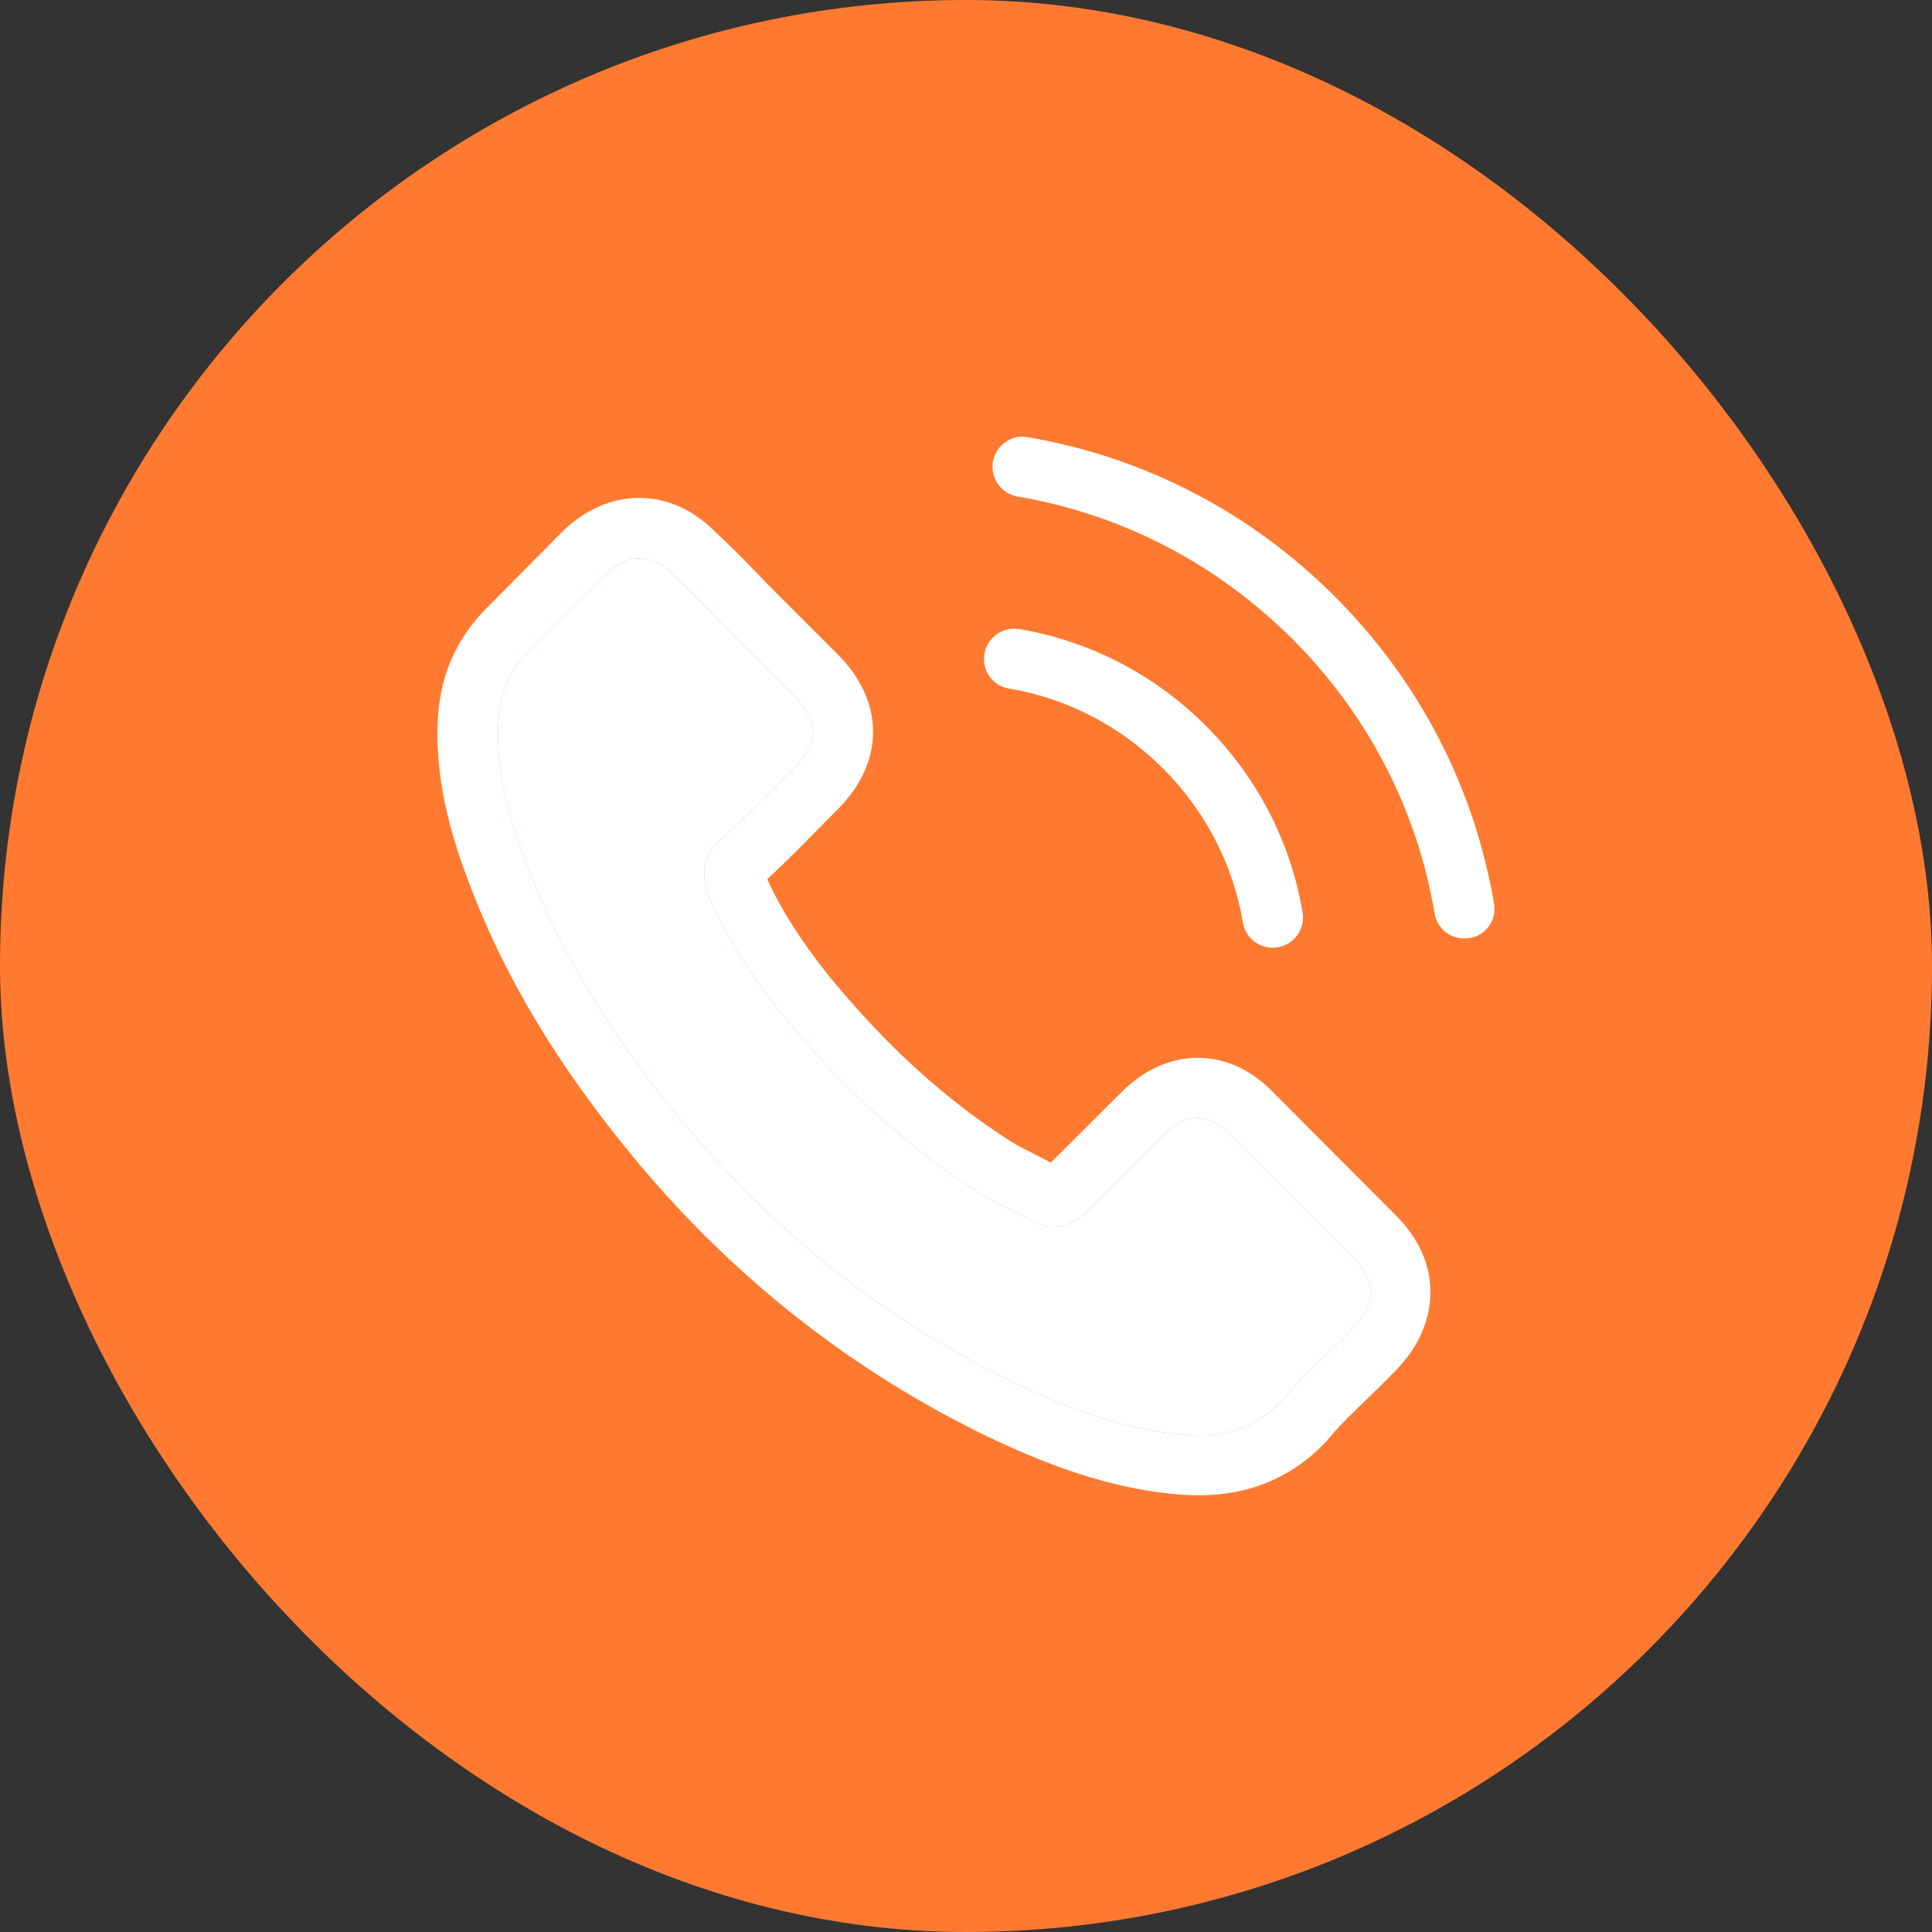
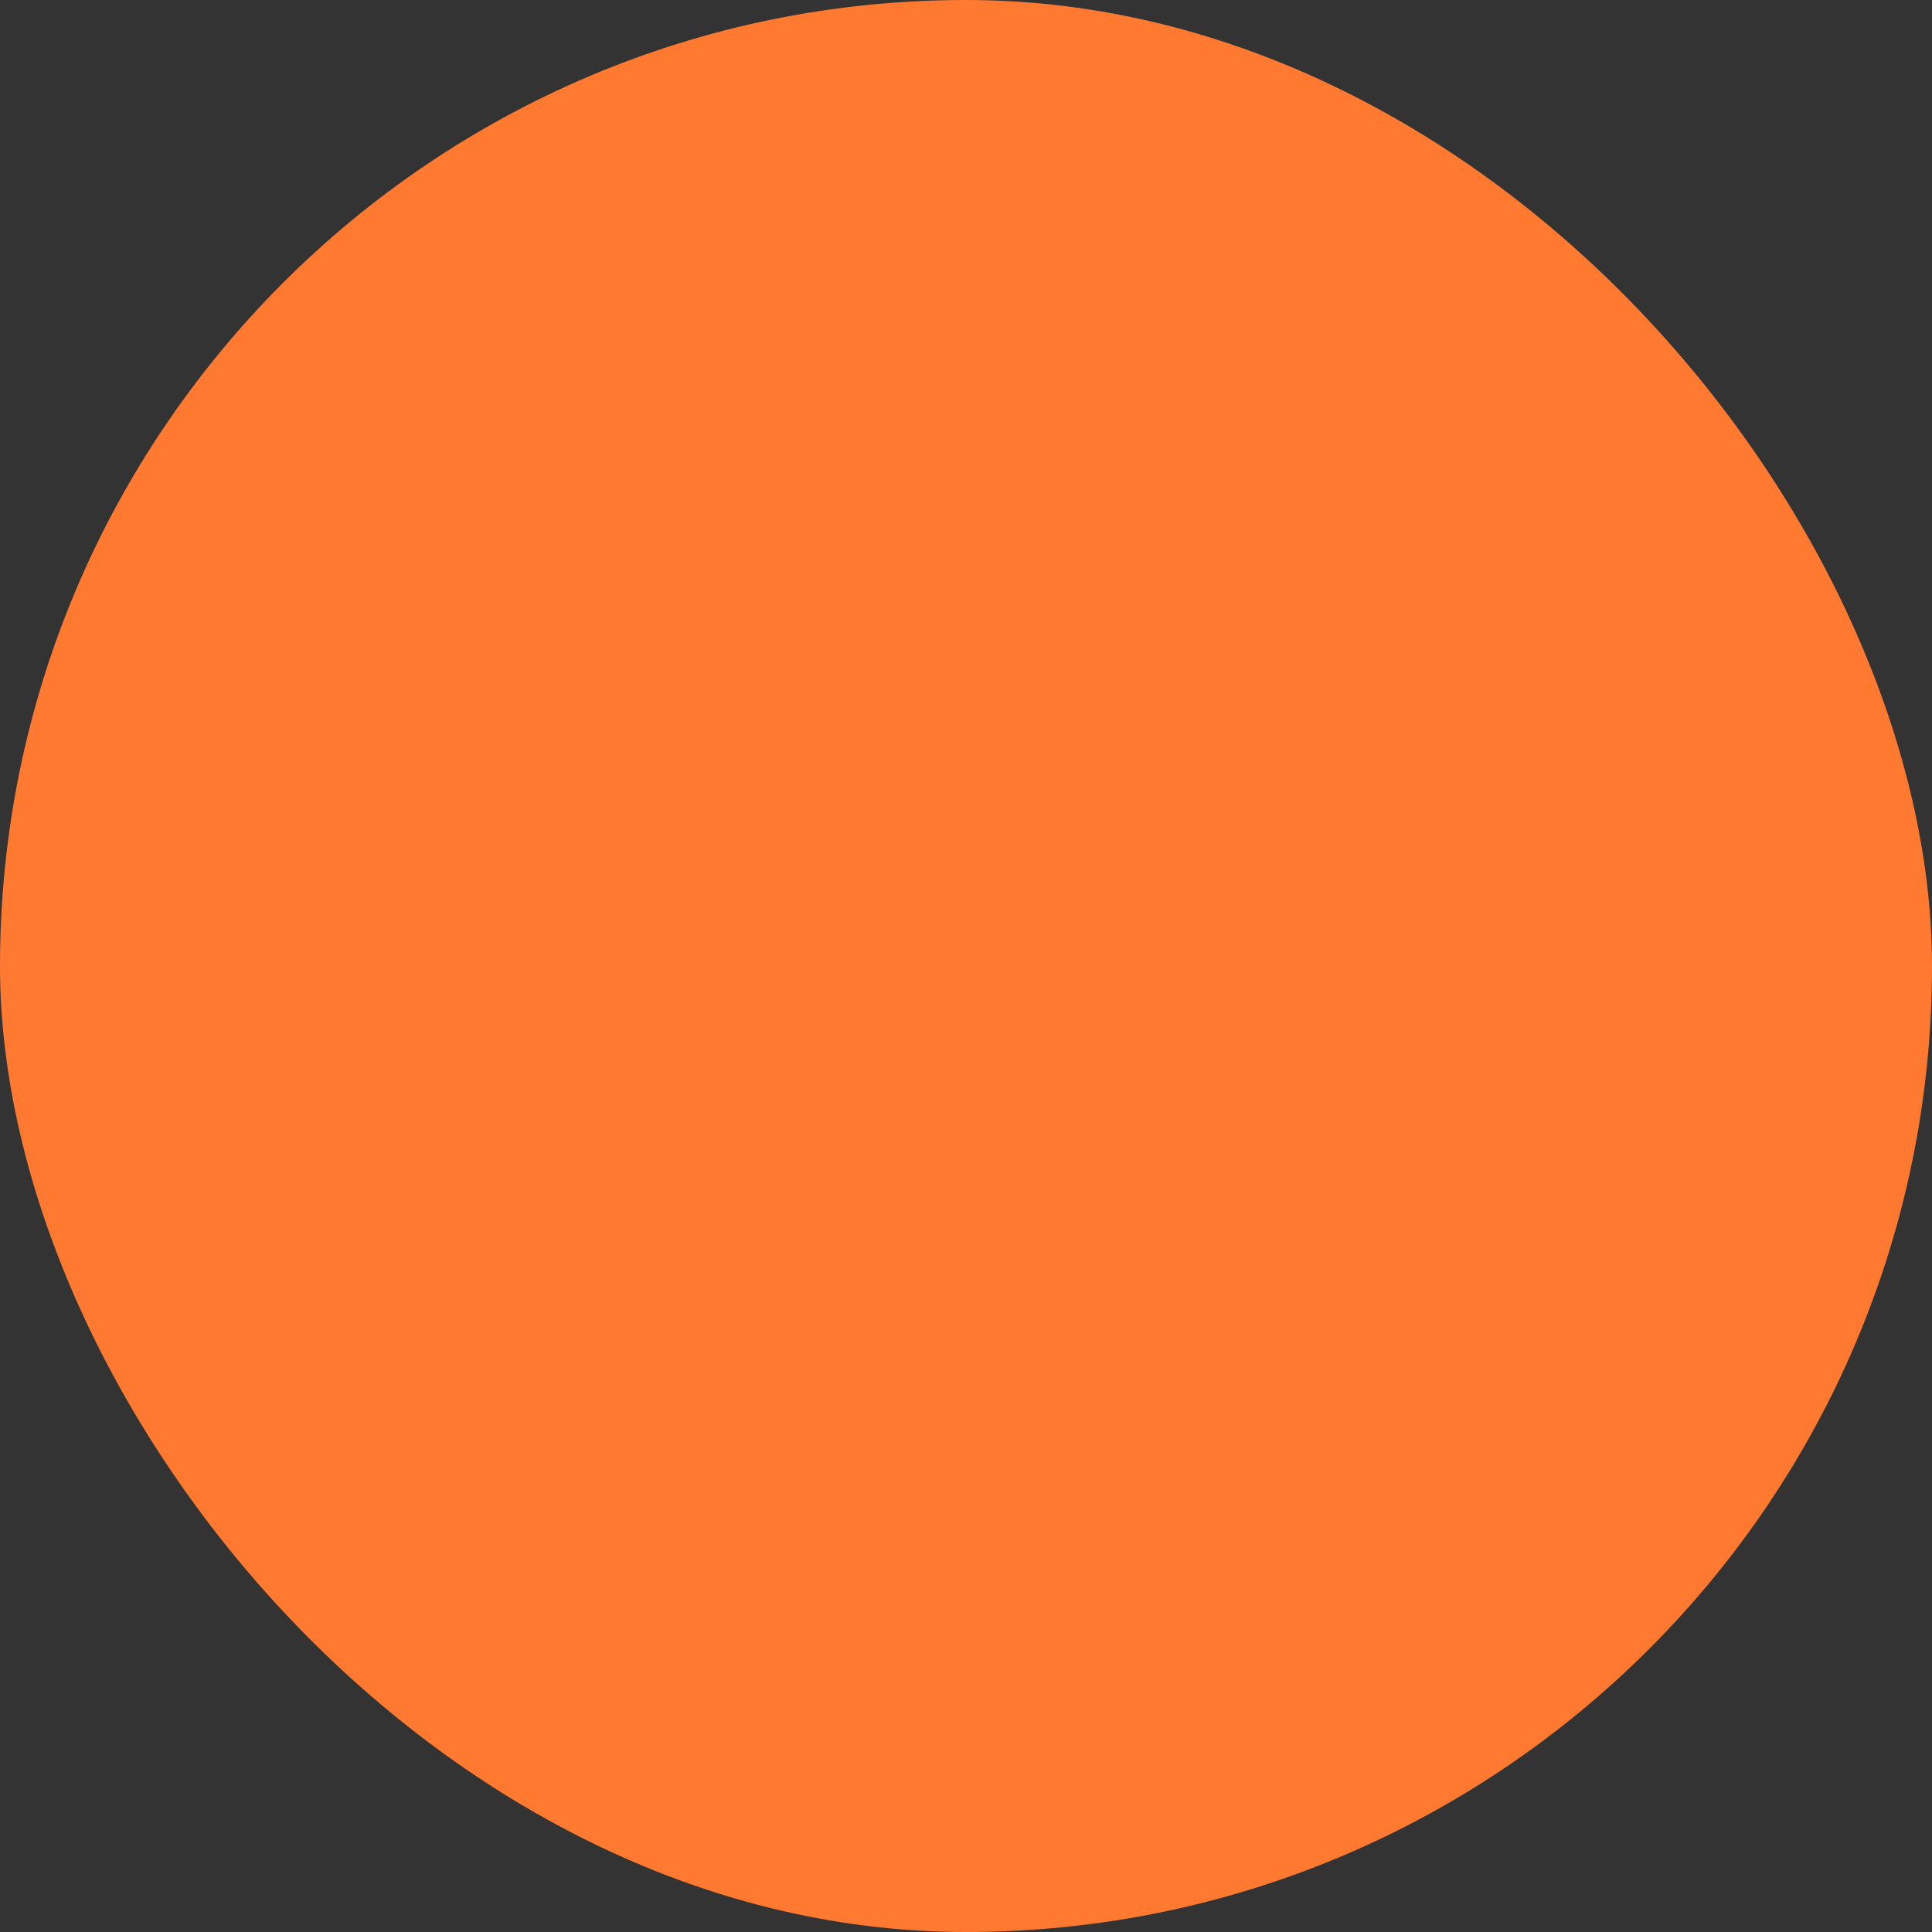
<svg xmlns="http://www.w3.org/2000/svg" width="73" height="73" viewBox="0 0 73 73" fill="none">
  <rect x="0" y="0" width="73" height="73" fill="#333333" stroke="none" />
  <rect width="73" height="73" rx="36.5" fill="#FF7A30" />
  <g clip-path="url(#clip0_1800_10875)">
-     <path d="M48.113 41.279C47.294 40.426 46.306 39.97 45.259 39.97C44.221 39.97 43.225 40.417 42.372 41.27L39.704 43.929C39.485 43.811 39.265 43.702 39.054 43.592C38.75 43.44 38.463 43.296 38.218 43.144C35.72 41.557 33.449 39.489 31.27 36.813C30.215 35.479 29.506 34.356 28.991 33.216C29.683 32.583 30.325 31.925 30.95 31.291C31.186 31.055 31.422 30.81 31.659 30.574C33.432 28.801 33.432 26.505 31.659 24.732L29.354 22.427C29.092 22.165 28.822 21.895 28.569 21.625C28.062 21.102 27.53 20.561 26.982 20.055C26.163 19.244 25.184 18.814 24.154 18.814C23.124 18.814 22.128 19.244 21.283 20.055C21.275 20.063 21.275 20.063 21.266 20.072L18.396 22.967C17.315 24.048 16.699 25.365 16.564 26.893C16.361 29.358 17.087 31.654 17.645 33.157C19.012 36.846 21.055 40.266 24.103 43.929C27.801 48.345 32.25 51.831 37.332 54.288C39.274 55.208 41.865 56.297 44.761 56.483C44.938 56.492 45.124 56.5 45.293 56.5C47.243 56.5 48.881 55.799 50.164 54.406C50.173 54.389 50.19 54.381 50.198 54.364C50.637 53.832 51.144 53.351 51.675 52.836C52.038 52.49 52.41 52.127 52.773 51.747C53.609 50.877 54.048 49.864 54.048 48.826C54.048 47.779 53.6 46.775 52.748 45.93L48.113 41.279ZM51.135 50.168C51.127 50.168 51.127 50.177 51.135 50.168C50.806 50.523 50.468 50.844 50.105 51.198C49.556 51.722 48.999 52.27 48.476 52.887C47.623 53.798 46.618 54.229 45.301 54.229C45.175 54.229 45.04 54.229 44.913 54.221C42.406 54.06 40.076 53.081 38.328 52.245C33.55 49.932 29.354 46.648 25.867 42.486C22.989 39.016 21.064 35.808 19.789 32.364C19.004 30.261 18.717 28.624 18.843 27.079C18.928 26.091 19.308 25.272 20.009 24.571L22.887 21.692C23.301 21.304 23.74 21.093 24.171 21.093C24.702 21.093 25.133 21.414 25.403 21.684C25.412 21.692 25.42 21.701 25.428 21.709C25.943 22.191 26.433 22.689 26.948 23.221C27.21 23.491 27.48 23.761 27.75 24.04L30.055 26.344C30.95 27.239 30.95 28.067 30.055 28.961C29.81 29.206 29.574 29.451 29.329 29.687C28.62 30.413 27.944 31.089 27.21 31.747C27.193 31.764 27.176 31.773 27.168 31.79C26.442 32.516 26.577 33.225 26.729 33.706C26.737 33.731 26.745 33.757 26.754 33.782C27.353 35.234 28.198 36.602 29.481 38.231L29.489 38.239C31.819 41.11 34.276 43.347 36.986 45.061C37.332 45.28 37.687 45.458 38.024 45.626C38.328 45.778 38.615 45.922 38.86 46.074C38.894 46.091 38.928 46.116 38.961 46.133C39.248 46.276 39.519 46.344 39.797 46.344C40.498 46.344 40.937 45.905 41.08 45.761L43.968 42.874C44.255 42.587 44.711 42.241 45.242 42.241C45.766 42.241 46.196 42.57 46.458 42.857C46.467 42.866 46.467 42.866 46.475 42.874L51.127 47.526C51.996 48.387 51.996 49.273 51.135 50.168Z" fill="white" />
-     <path d="M51.135 50.168C50.806 50.523 50.468 50.844 50.105 51.198C49.556 51.722 48.999 52.27 48.476 52.887C47.623 53.798 46.618 54.229 45.301 54.229C45.175 54.229 45.04 54.229 44.913 54.221C42.406 54.06 40.076 53.081 38.328 52.245C33.55 49.932 29.354 46.648 25.867 42.486C22.989 39.016 21.064 35.808 19.789 32.364C19.004 30.261 18.717 28.624 18.843 27.079C18.928 26.091 19.308 25.272 20.009 24.571L22.887 21.692C23.301 21.304 23.74 21.093 24.171 21.093C24.702 21.093 25.133 21.414 25.403 21.684L25.428 21.709C25.943 22.191 26.433 22.689 26.948 23.221C27.21 23.491 27.48 23.761 27.75 24.04L30.055 26.344C30.95 27.239 30.95 28.067 30.055 28.961C29.81 29.206 29.574 29.451 29.329 29.687C28.62 30.413 27.944 31.089 27.21 31.747C27.193 31.764 27.176 31.773 27.168 31.79C26.442 32.516 26.577 33.225 26.729 33.706L26.754 33.782C27.353 35.234 28.198 36.602 29.481 38.231L29.489 38.239C31.819 41.11 34.276 43.347 36.986 45.061C37.332 45.28 37.687 45.458 38.024 45.626C38.328 45.778 38.615 45.922 38.86 46.074C38.894 46.091 38.928 46.116 38.961 46.133C39.248 46.276 39.519 46.344 39.797 46.344C40.498 46.344 40.937 45.905 41.08 45.761L43.968 42.874C44.255 42.587 44.711 42.241 45.242 42.241C45.766 42.241 46.196 42.57 46.458 42.857L46.475 42.874L51.127 47.526C51.996 48.387 51.996 49.273 51.135 50.168Z" fill="white" />
-     <path d="M38.118 26.015C40.33 26.387 42.339 27.433 43.943 29.037C45.547 30.641 46.585 32.651 46.965 34.863C47.058 35.42 47.539 35.808 48.088 35.808C48.156 35.808 48.215 35.8 48.282 35.791C48.907 35.69 49.321 35.099 49.219 34.474C48.764 31.798 47.497 29.358 45.564 27.425C43.631 25.492 41.191 24.225 38.515 23.769C37.89 23.668 37.307 24.082 37.198 24.698C37.088 25.314 37.493 25.914 38.118 26.015Z" fill="white" />
-     <path d="M56.453 34.145C55.702 29.738 53.625 25.728 50.434 22.537C47.243 19.346 43.233 17.269 38.826 16.517C38.209 16.408 37.627 16.83 37.517 17.446C37.416 18.071 37.83 18.653 38.454 18.763C42.388 19.43 45.976 21.296 48.83 24.141C51.683 26.994 53.541 30.582 54.208 34.516C54.3 35.074 54.782 35.462 55.33 35.462C55.398 35.462 55.457 35.453 55.525 35.445C56.141 35.352 56.563 34.761 56.453 34.145Z" fill="white" />
-   </g>
+     </g>
  <defs>
    <clipPath id="clip0_1800_10875">
      <rect width="40" height="40" fill="white" transform="translate(16.5 16.5)" />
    </clipPath>
  </defs>
</svg>